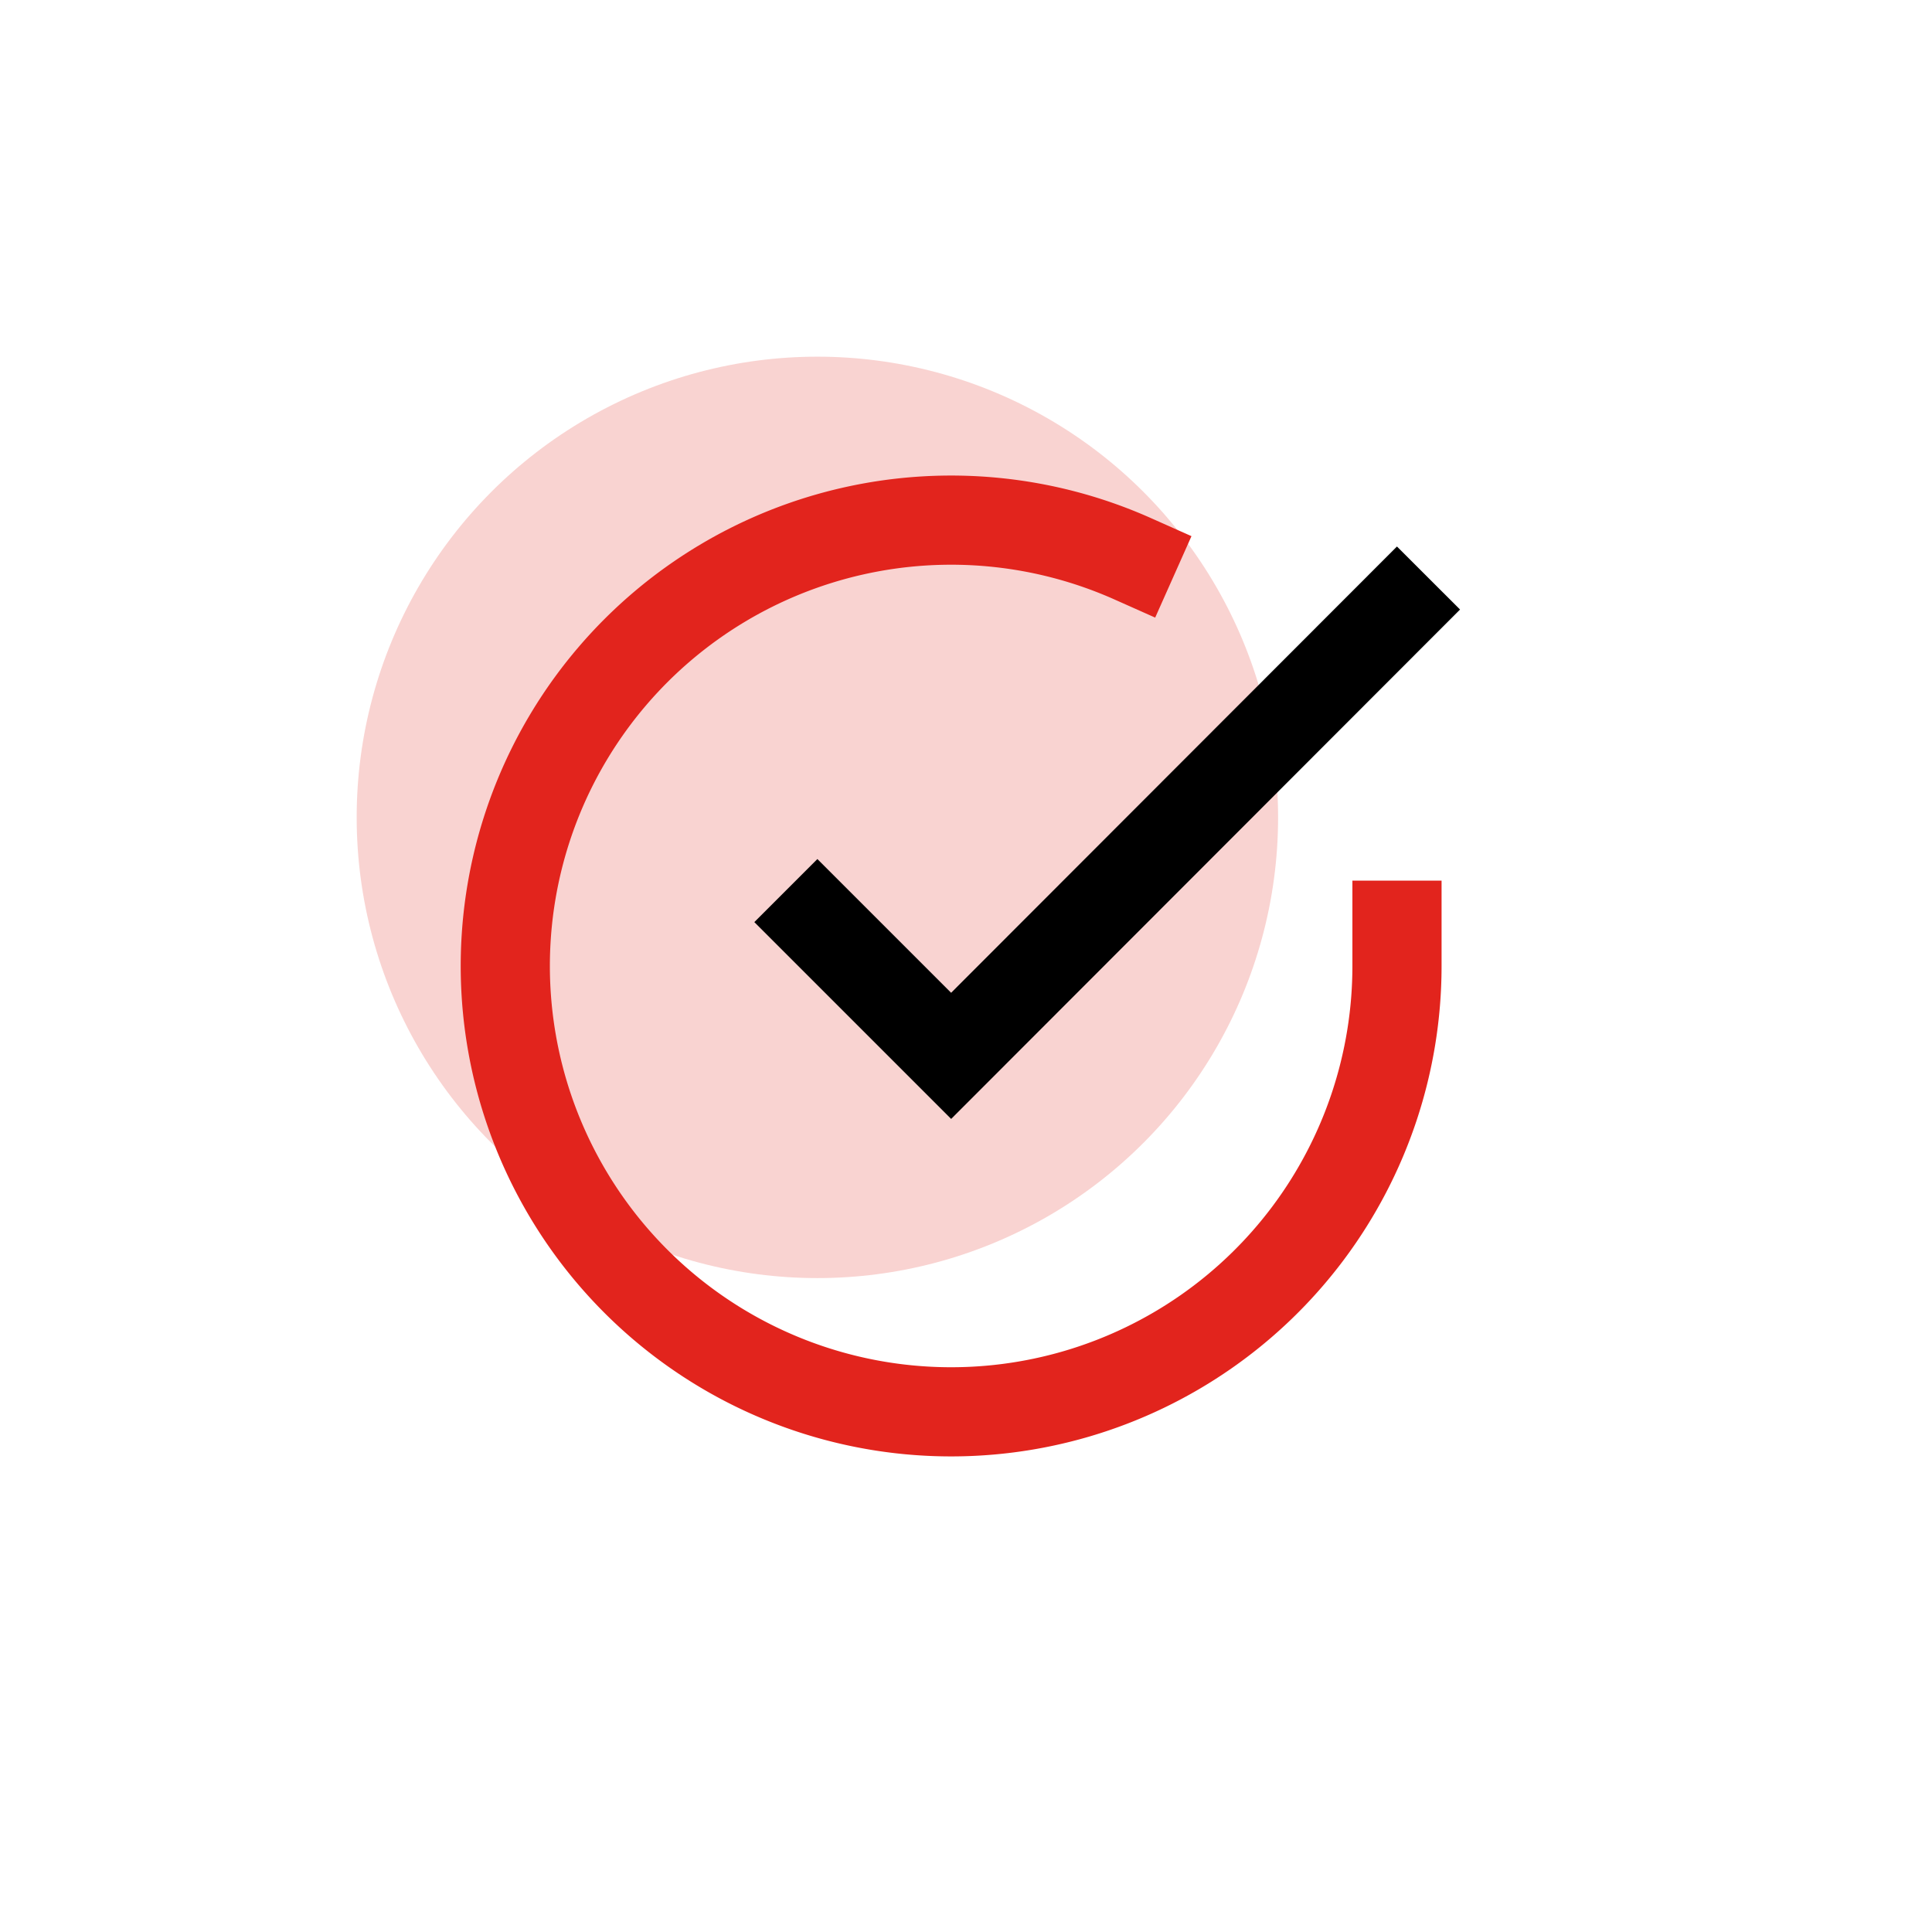
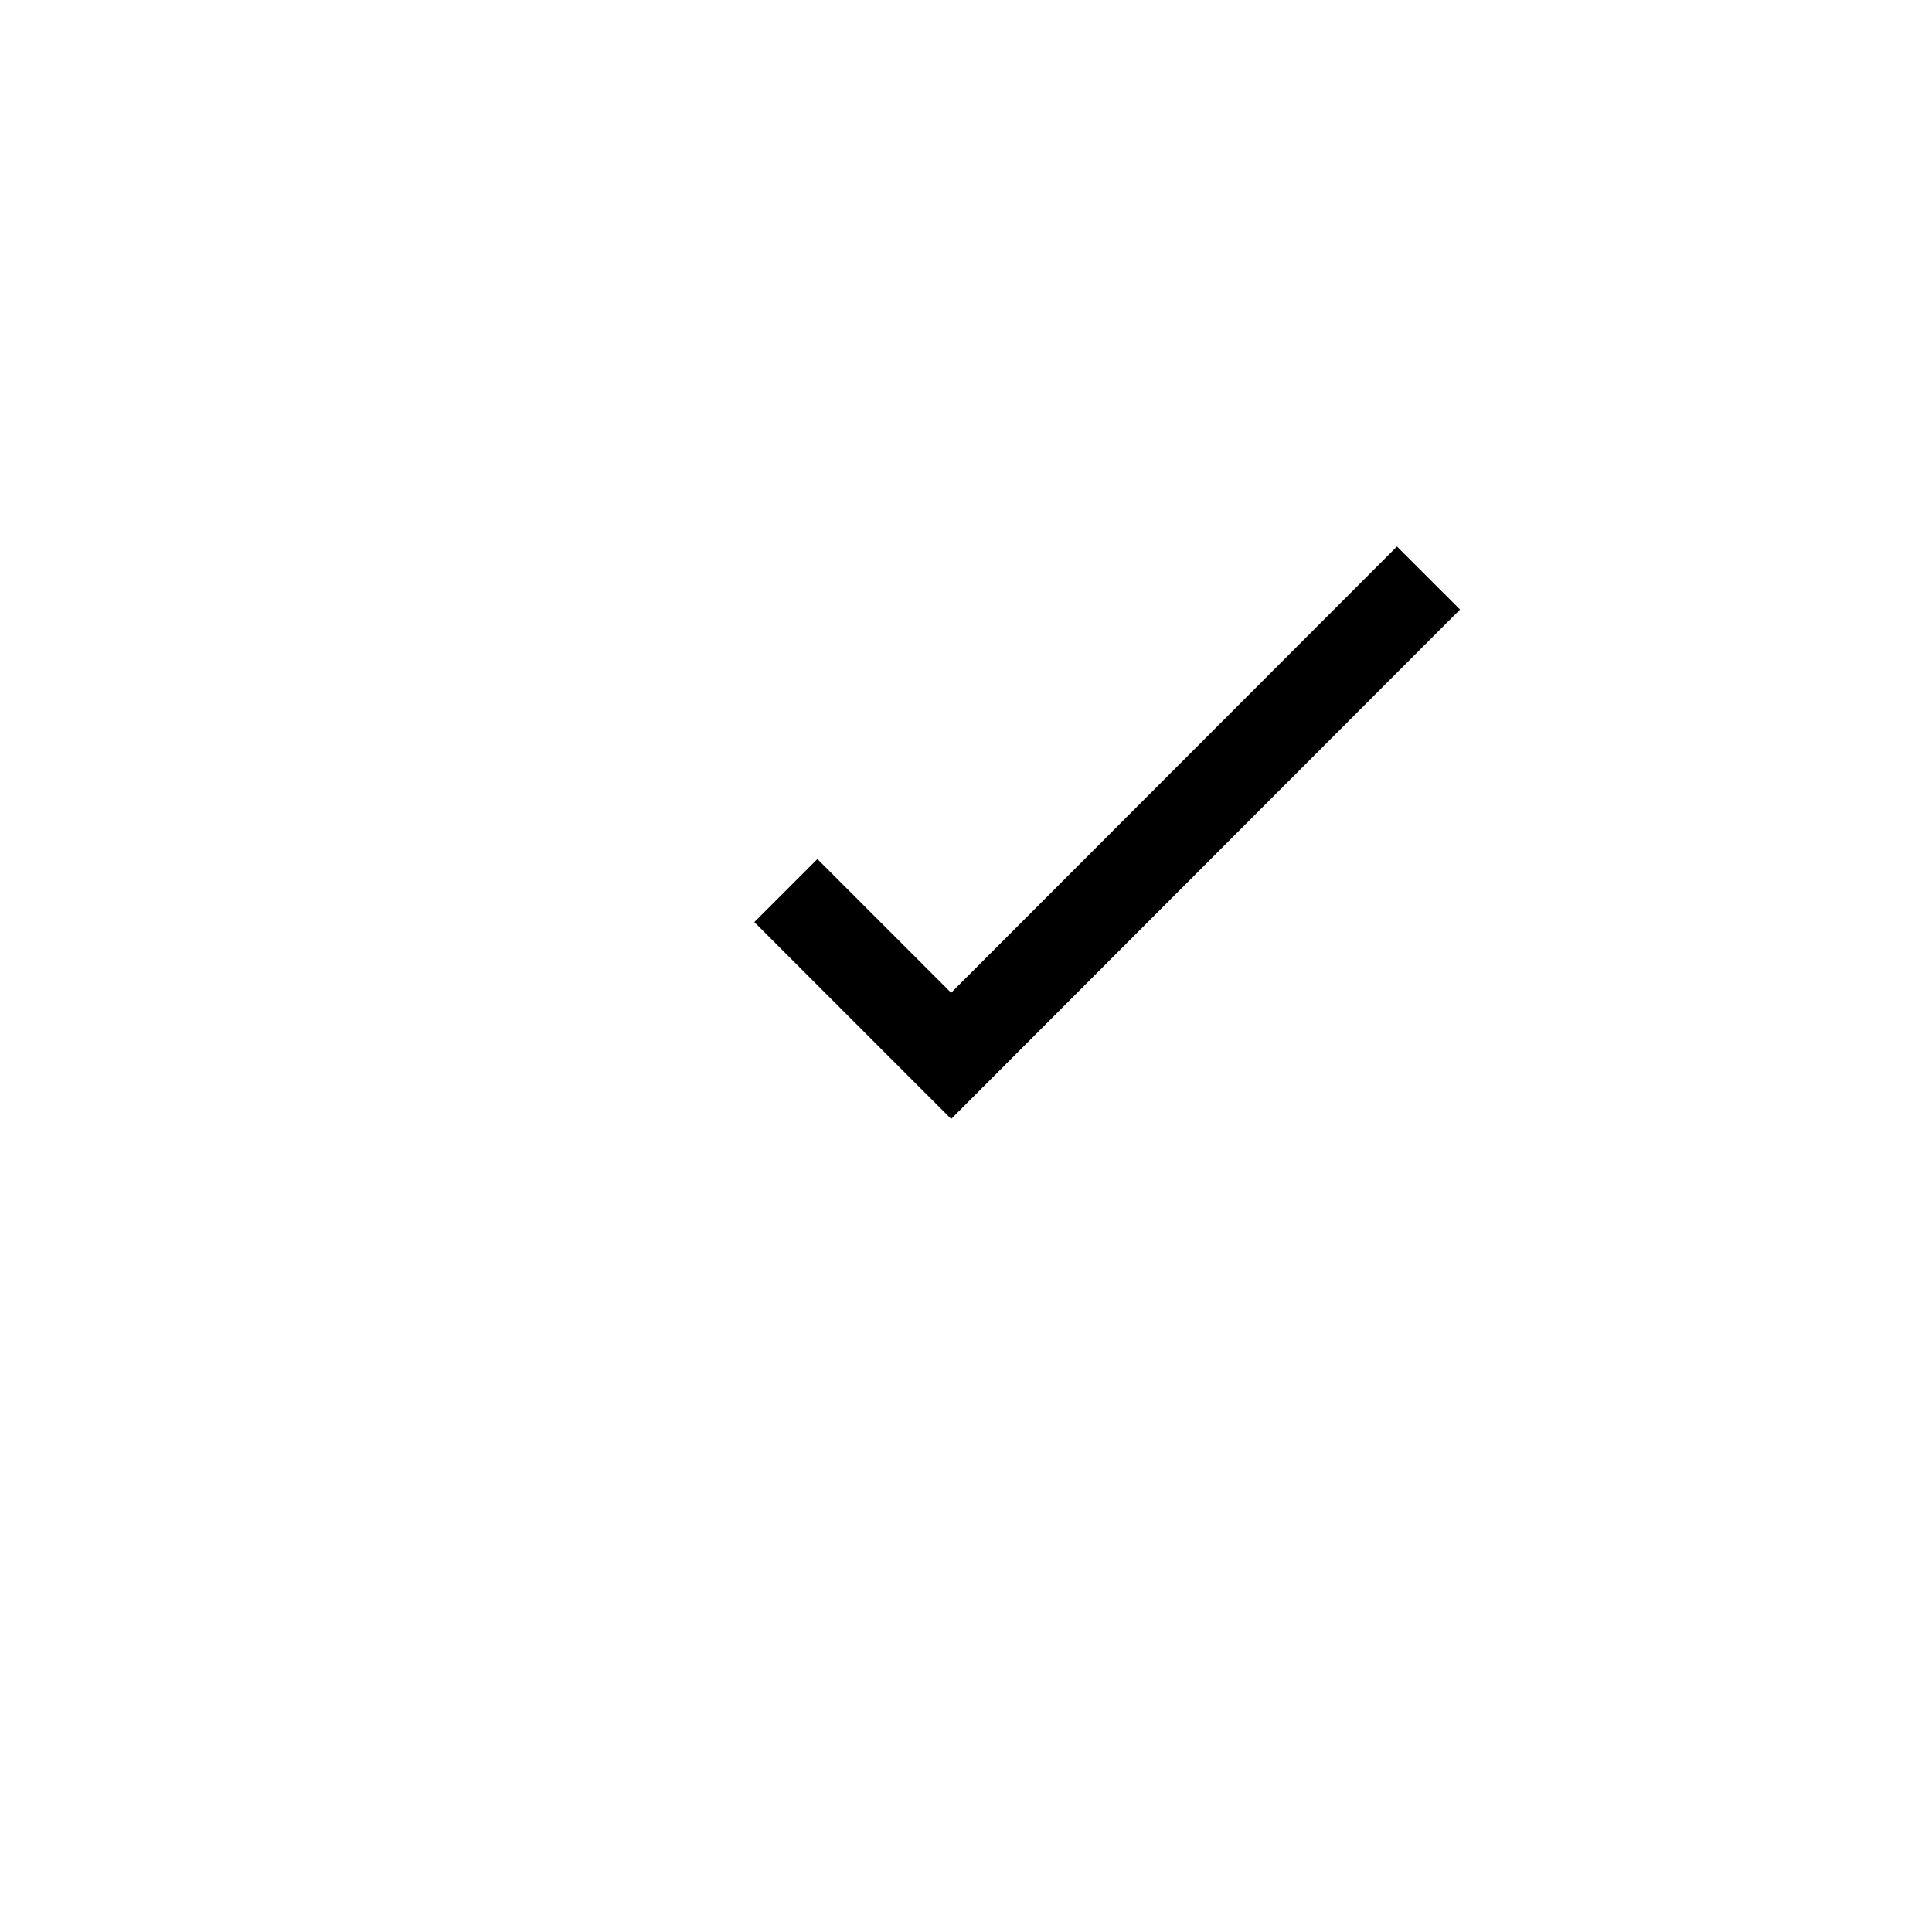
<svg xmlns="http://www.w3.org/2000/svg" width="65" height="65" viewBox="0 0 65 65">
  <g id="Zaruka_10_LET" transform="translate(14 14.508)">
-     <rect id="Rectangle_149" data-name="Rectangle 149" width="65" height="65" transform="translate(-14 -14.508)" fill="none" />
-     <circle id="Ellipse_14" data-name="Ellipse 14" cx="15.5" cy="15.5" r="15.5" transform="translate(-2 -2.508)" fill="#f9d3d1" />
-     <path id="Path_13" data-name="Path 13" d="M33,16.62V18A15,15,0,1,1,24.105,4.29" fill="none" stroke="#e2241d" stroke-linecap="square" stroke-width="3" />
    <path id="Path_14" data-name="Path 14" d="M33,6,18,21.015l-4.5-4.5" fill="none" stroke="#000" stroke-linecap="square" stroke-width="3" />
  </g>
</svg>